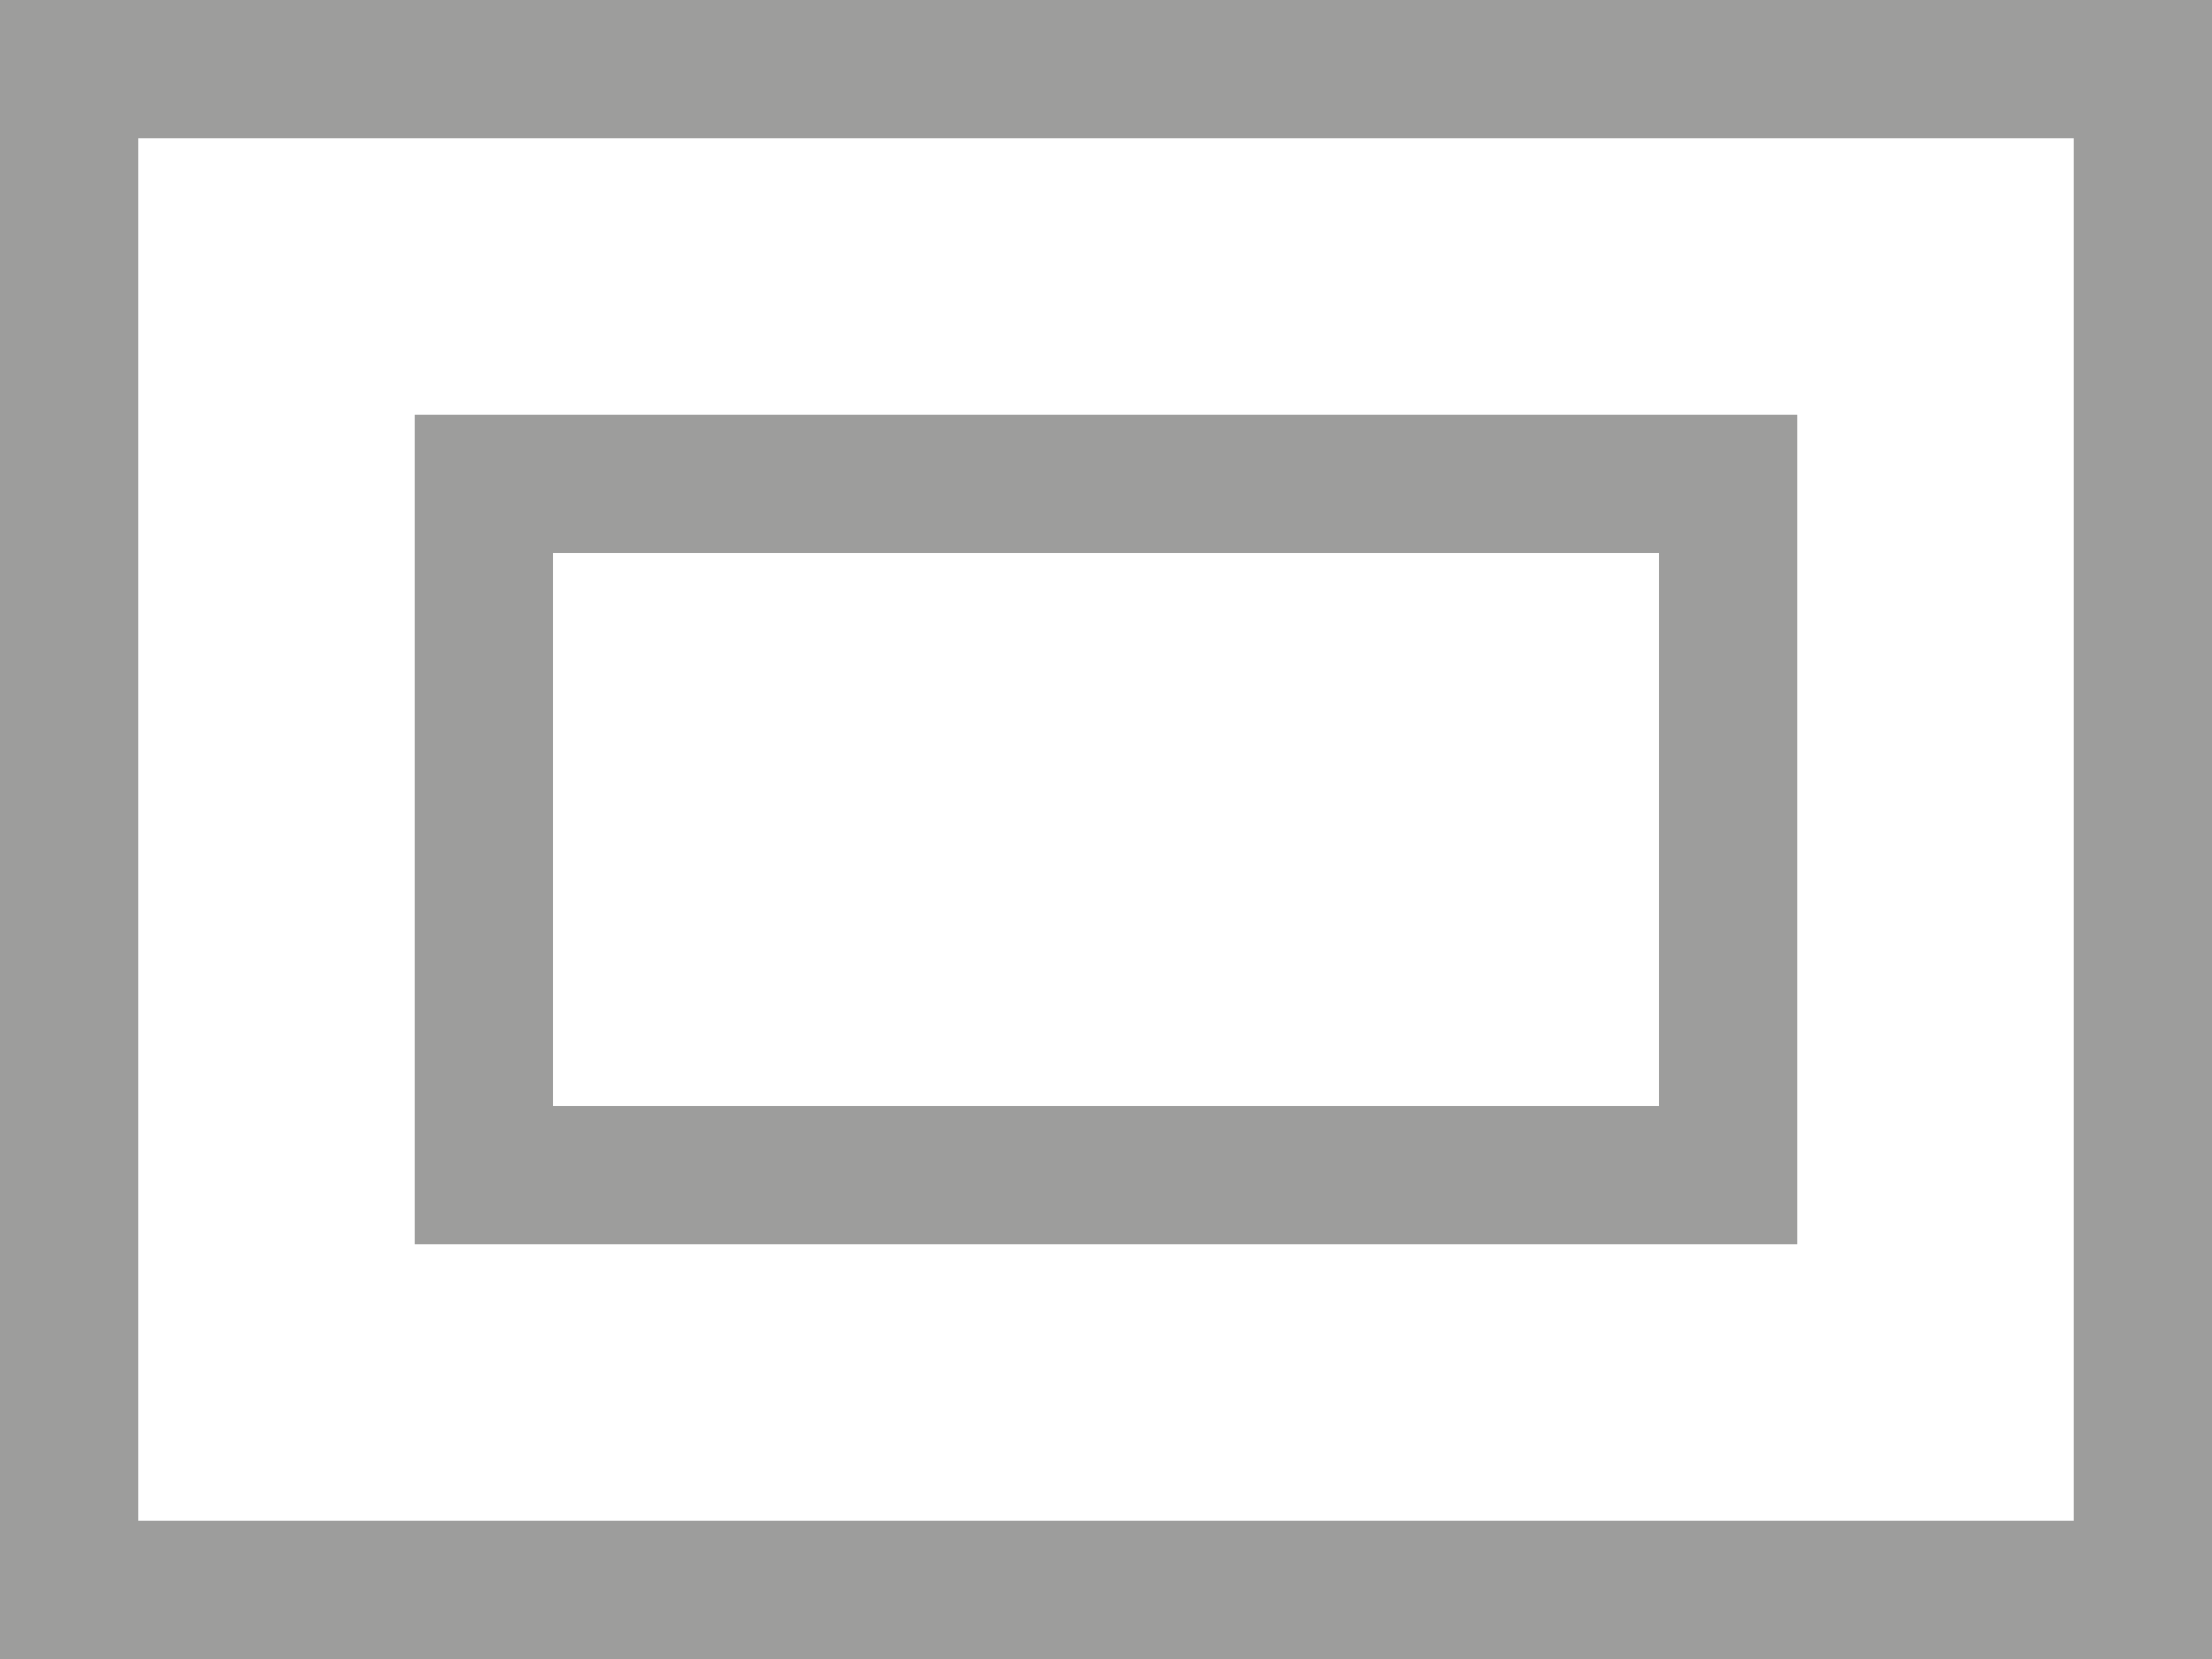
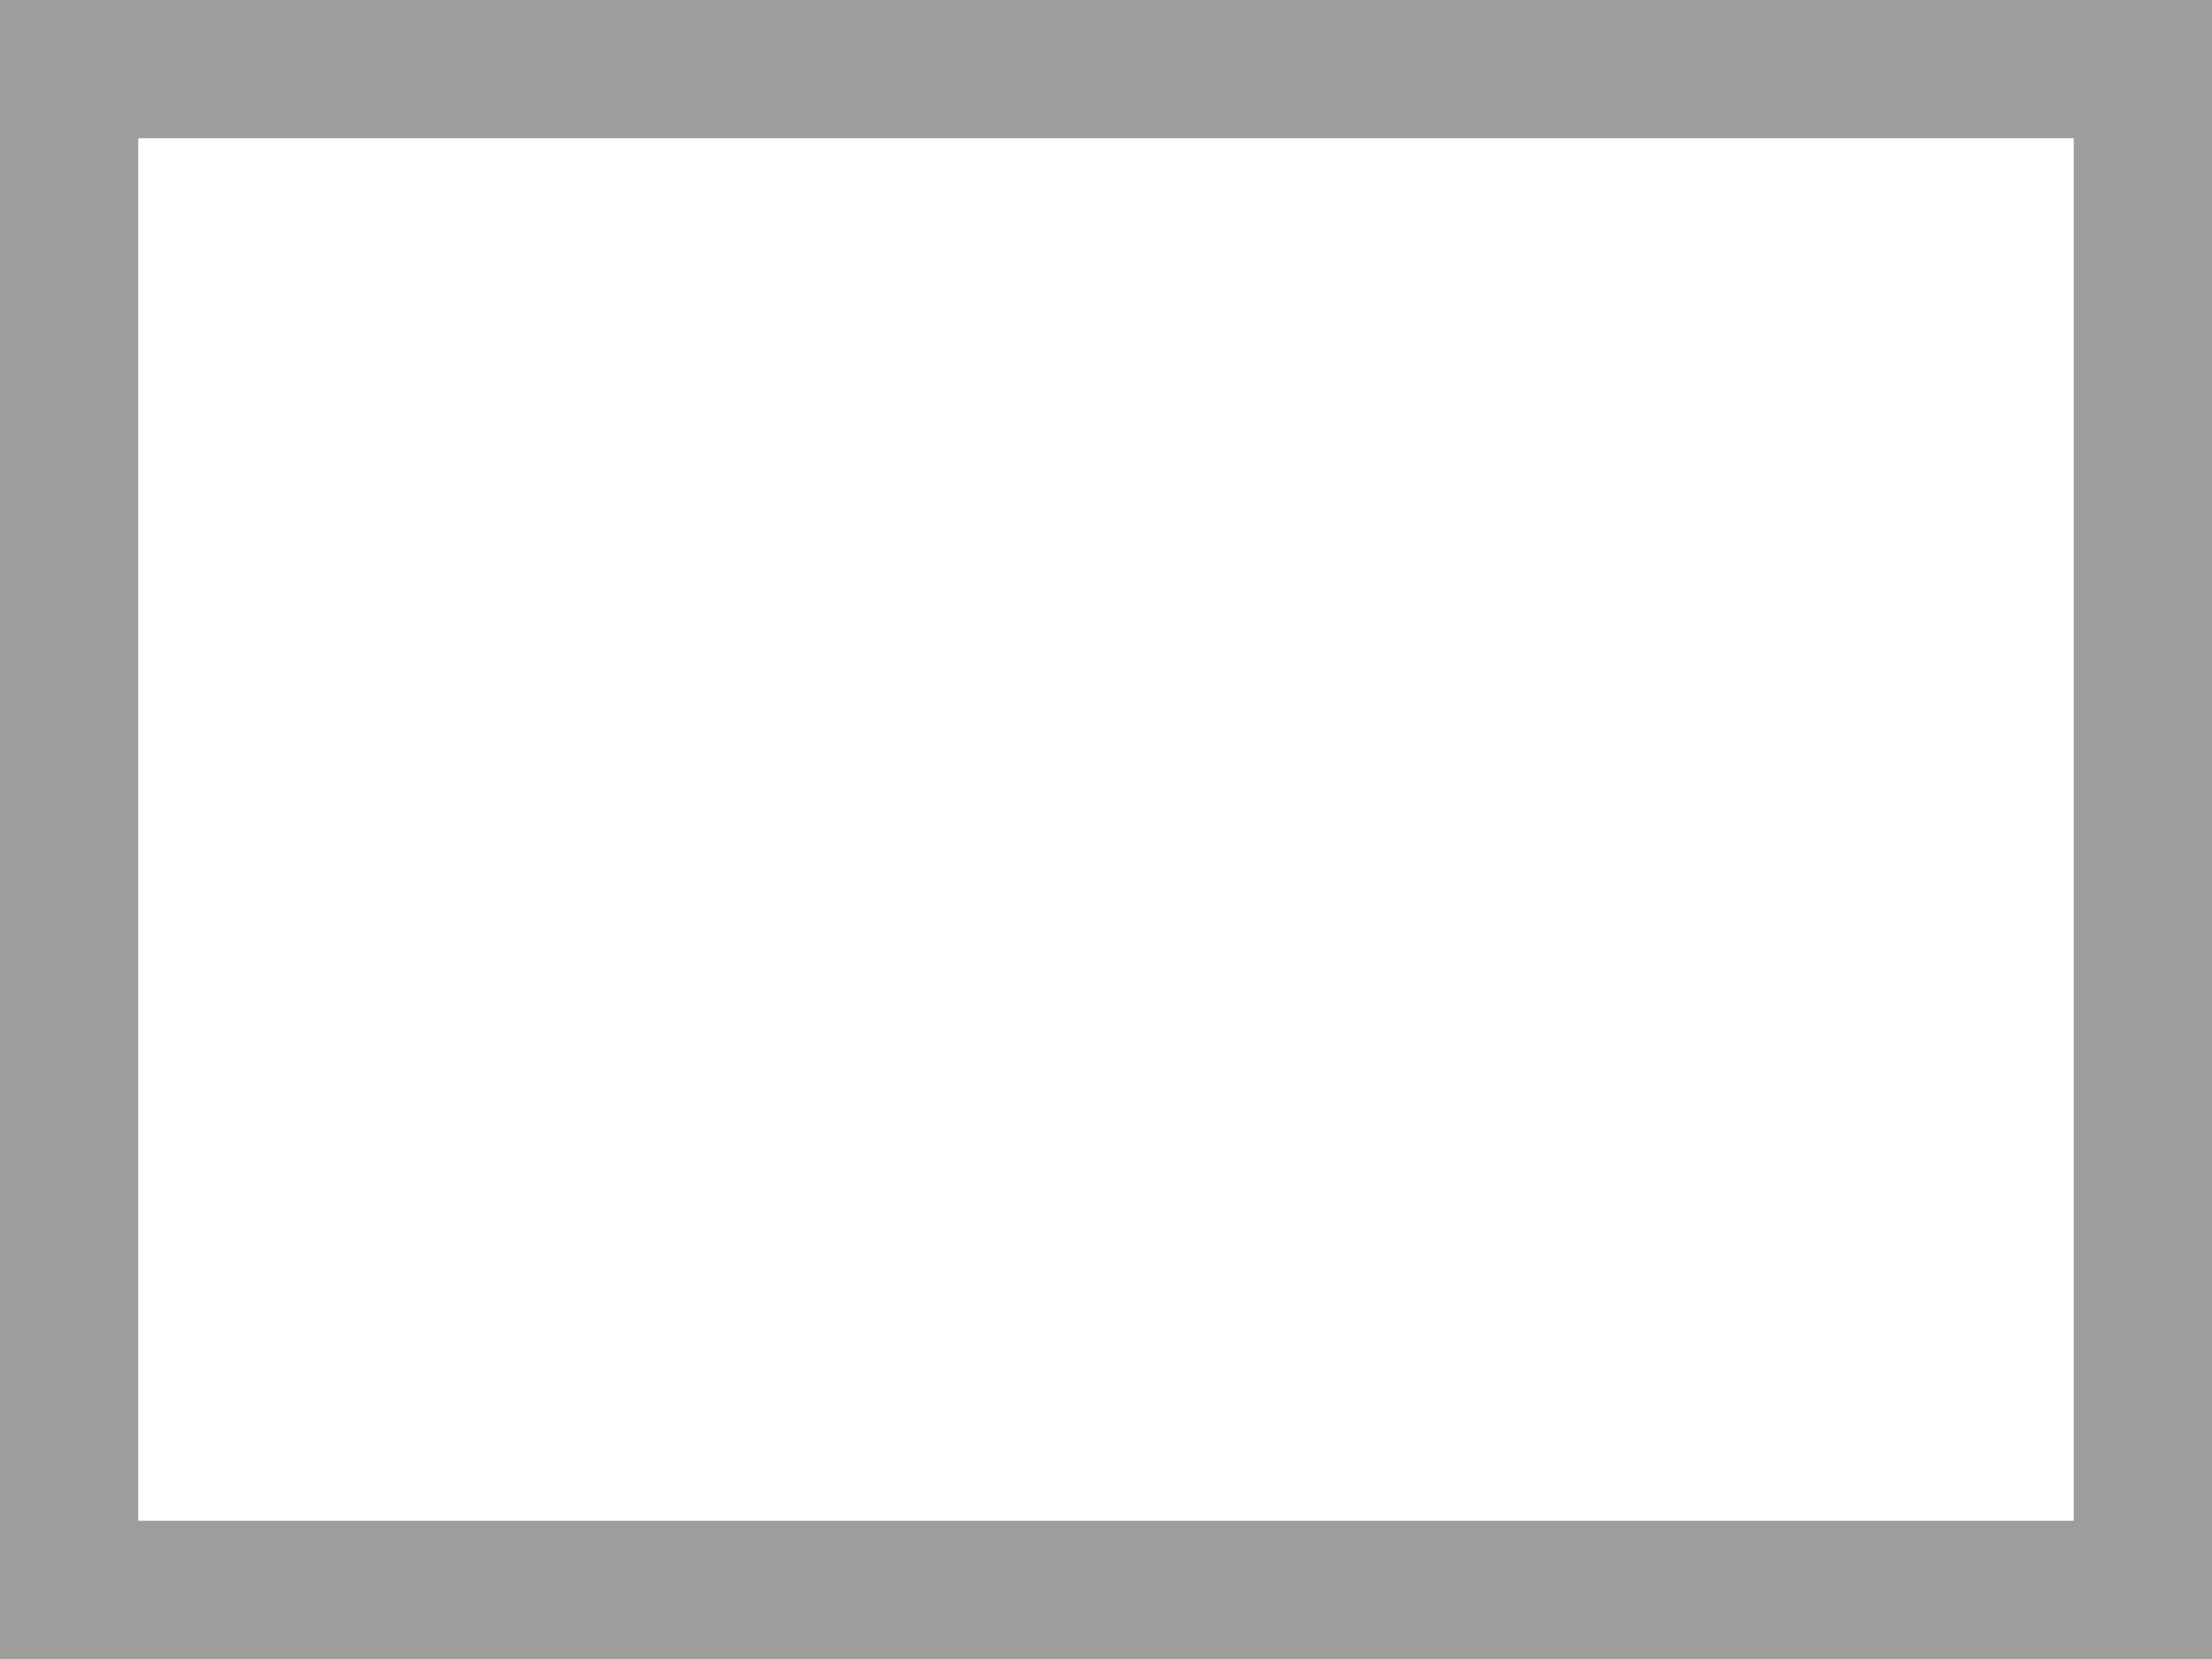
<svg xmlns="http://www.w3.org/2000/svg" version="1.1" id="Layer_1" x="0px" y="0px" width="16px" height="12px" viewBox="-291 295 16 12" enable-background="new -291 295 16 12" xml:space="preserve">
-   <path fill="#9D9D9C" d="M-291,295v12h16v-12H-291z M-276,306h-14v-10h14V306z" />
-   <path fill="#9D9D9C" d="M-288,298v6h10v-6H-288z M-279,303h-8v-4h8V303z" />
+   <path fill="#9D9D9C" d="M-291,295v12h16v-12H-291z M-276,306h-14v-10h14z" />
</svg>